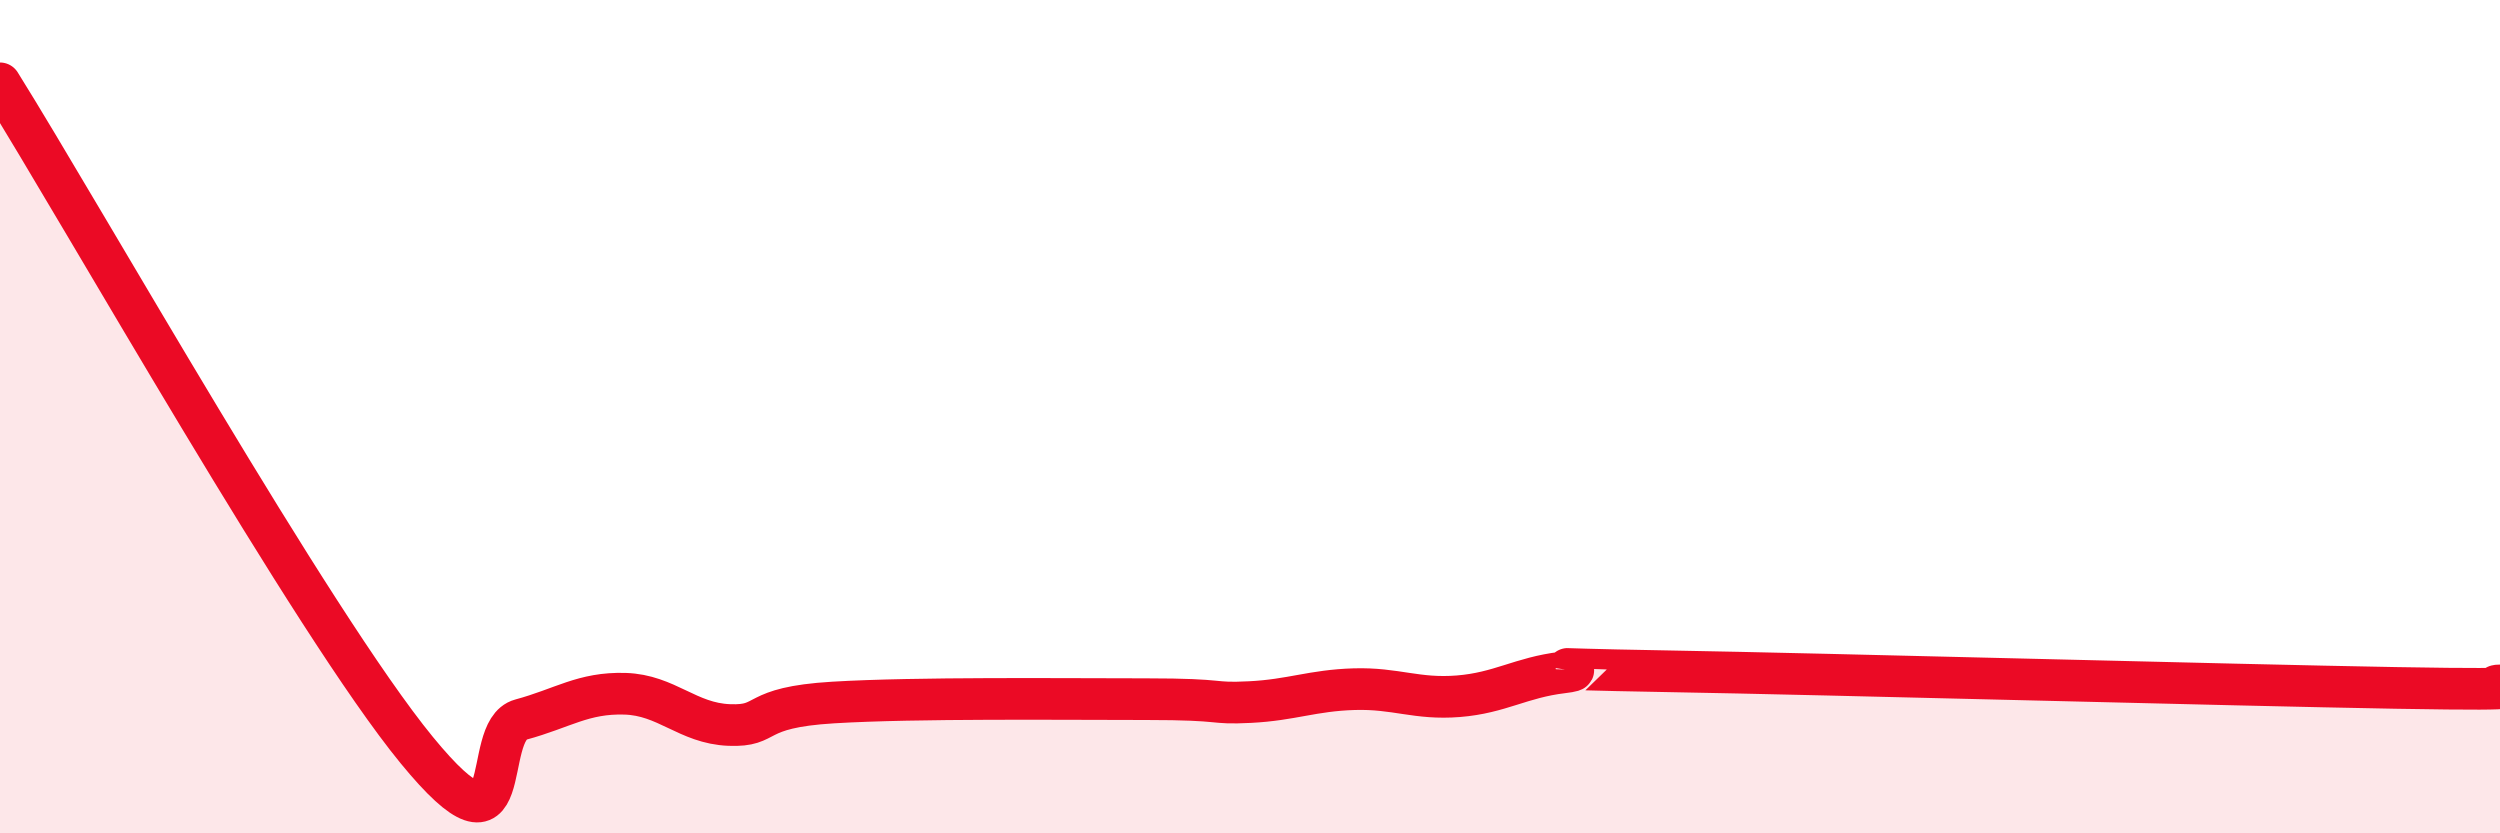
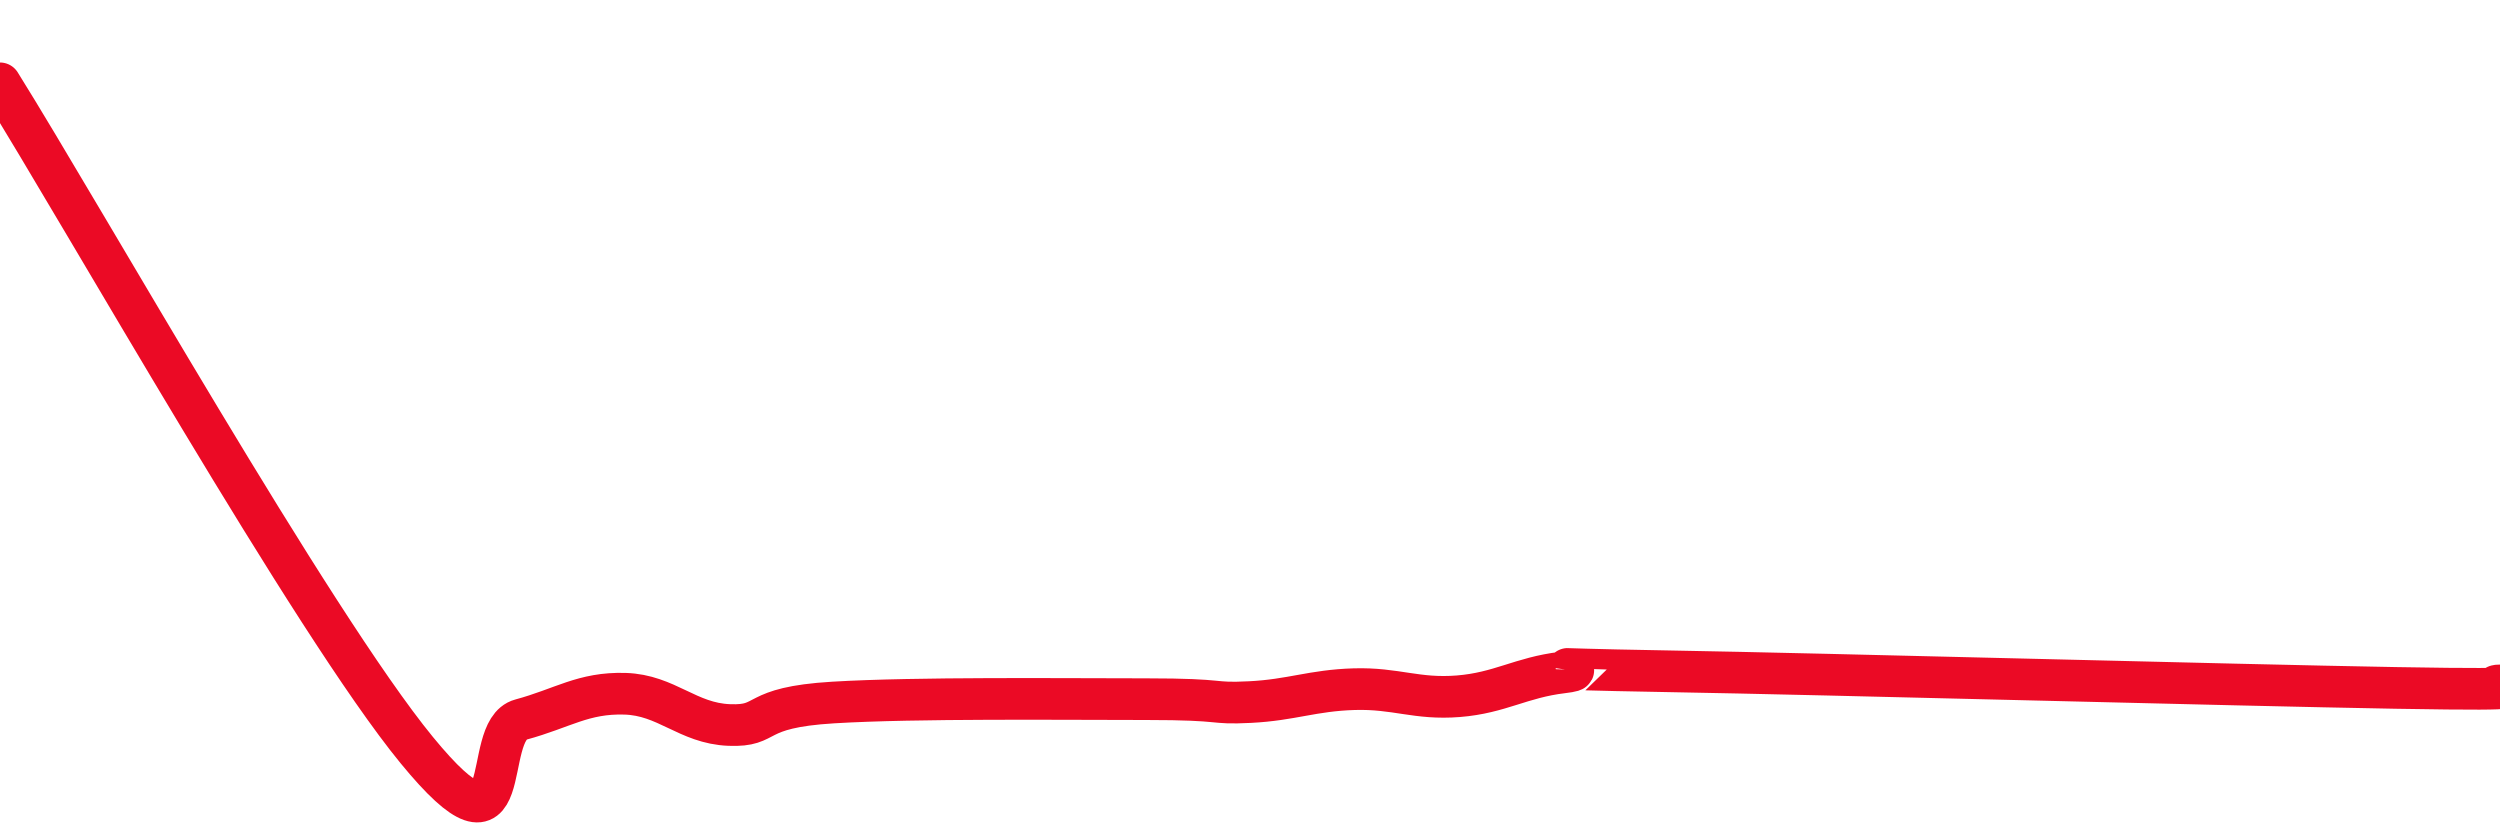
<svg xmlns="http://www.w3.org/2000/svg" width="60" height="20" viewBox="0 0 60 20">
-   <path d="M 0,2 C 2,5.2 7.5,14.95 10,18 C 12.5,21.05 11.5,17.54 12.5,17.27 C 13.5,17 14,16.62 15,16.65 C 16,16.68 16.5,17.36 17.5,17.4 C 18.5,17.44 18,16.98 20,16.86 C 22,16.74 25.5,16.78 27.5,16.78 C 29.5,16.78 29,16.9 30,16.85 C 31,16.8 31.5,16.57 32.5,16.54 C 33.5,16.51 34,16.79 35,16.71 C 36,16.63 36.5,16.26 37.5,16.14 C 38.5,16.02 36,16.04 40,16.11 C 44,16.18 53.5,16.44 57.5,16.51 C 61.5,16.58 59.5,16.46 60,16.45L60 20L0 20Z" fill="#EB0A25" opacity="0.1" stroke-linecap="round" stroke-linejoin="round" />
  <path d="M 0,2 C 2,5.2 7.5,14.95 10,18 C 12.5,21.05 11.5,17.54 12.5,17.27 C 13.5,17 14,16.62 15,16.65 C 16,16.68 16.5,17.36 17.5,17.4 C 18.5,17.44 18,16.98 20,16.86 C 22,16.74 25.5,16.78 27.5,16.78 C 29.5,16.78 29,16.9 30,16.85 C 31,16.8 31.5,16.57 32.5,16.54 C 33.5,16.51 34,16.79 35,16.71 C 36,16.63 36.5,16.26 37.5,16.14 C 38.5,16.02 36,16.04 40,16.11 C 44,16.18 53.5,16.44 57.5,16.51 C 61.5,16.58 59.5,16.46 60,16.45" stroke="#EB0A25" stroke-width="1" fill="none" stroke-linecap="round" stroke-linejoin="round" />
</svg>